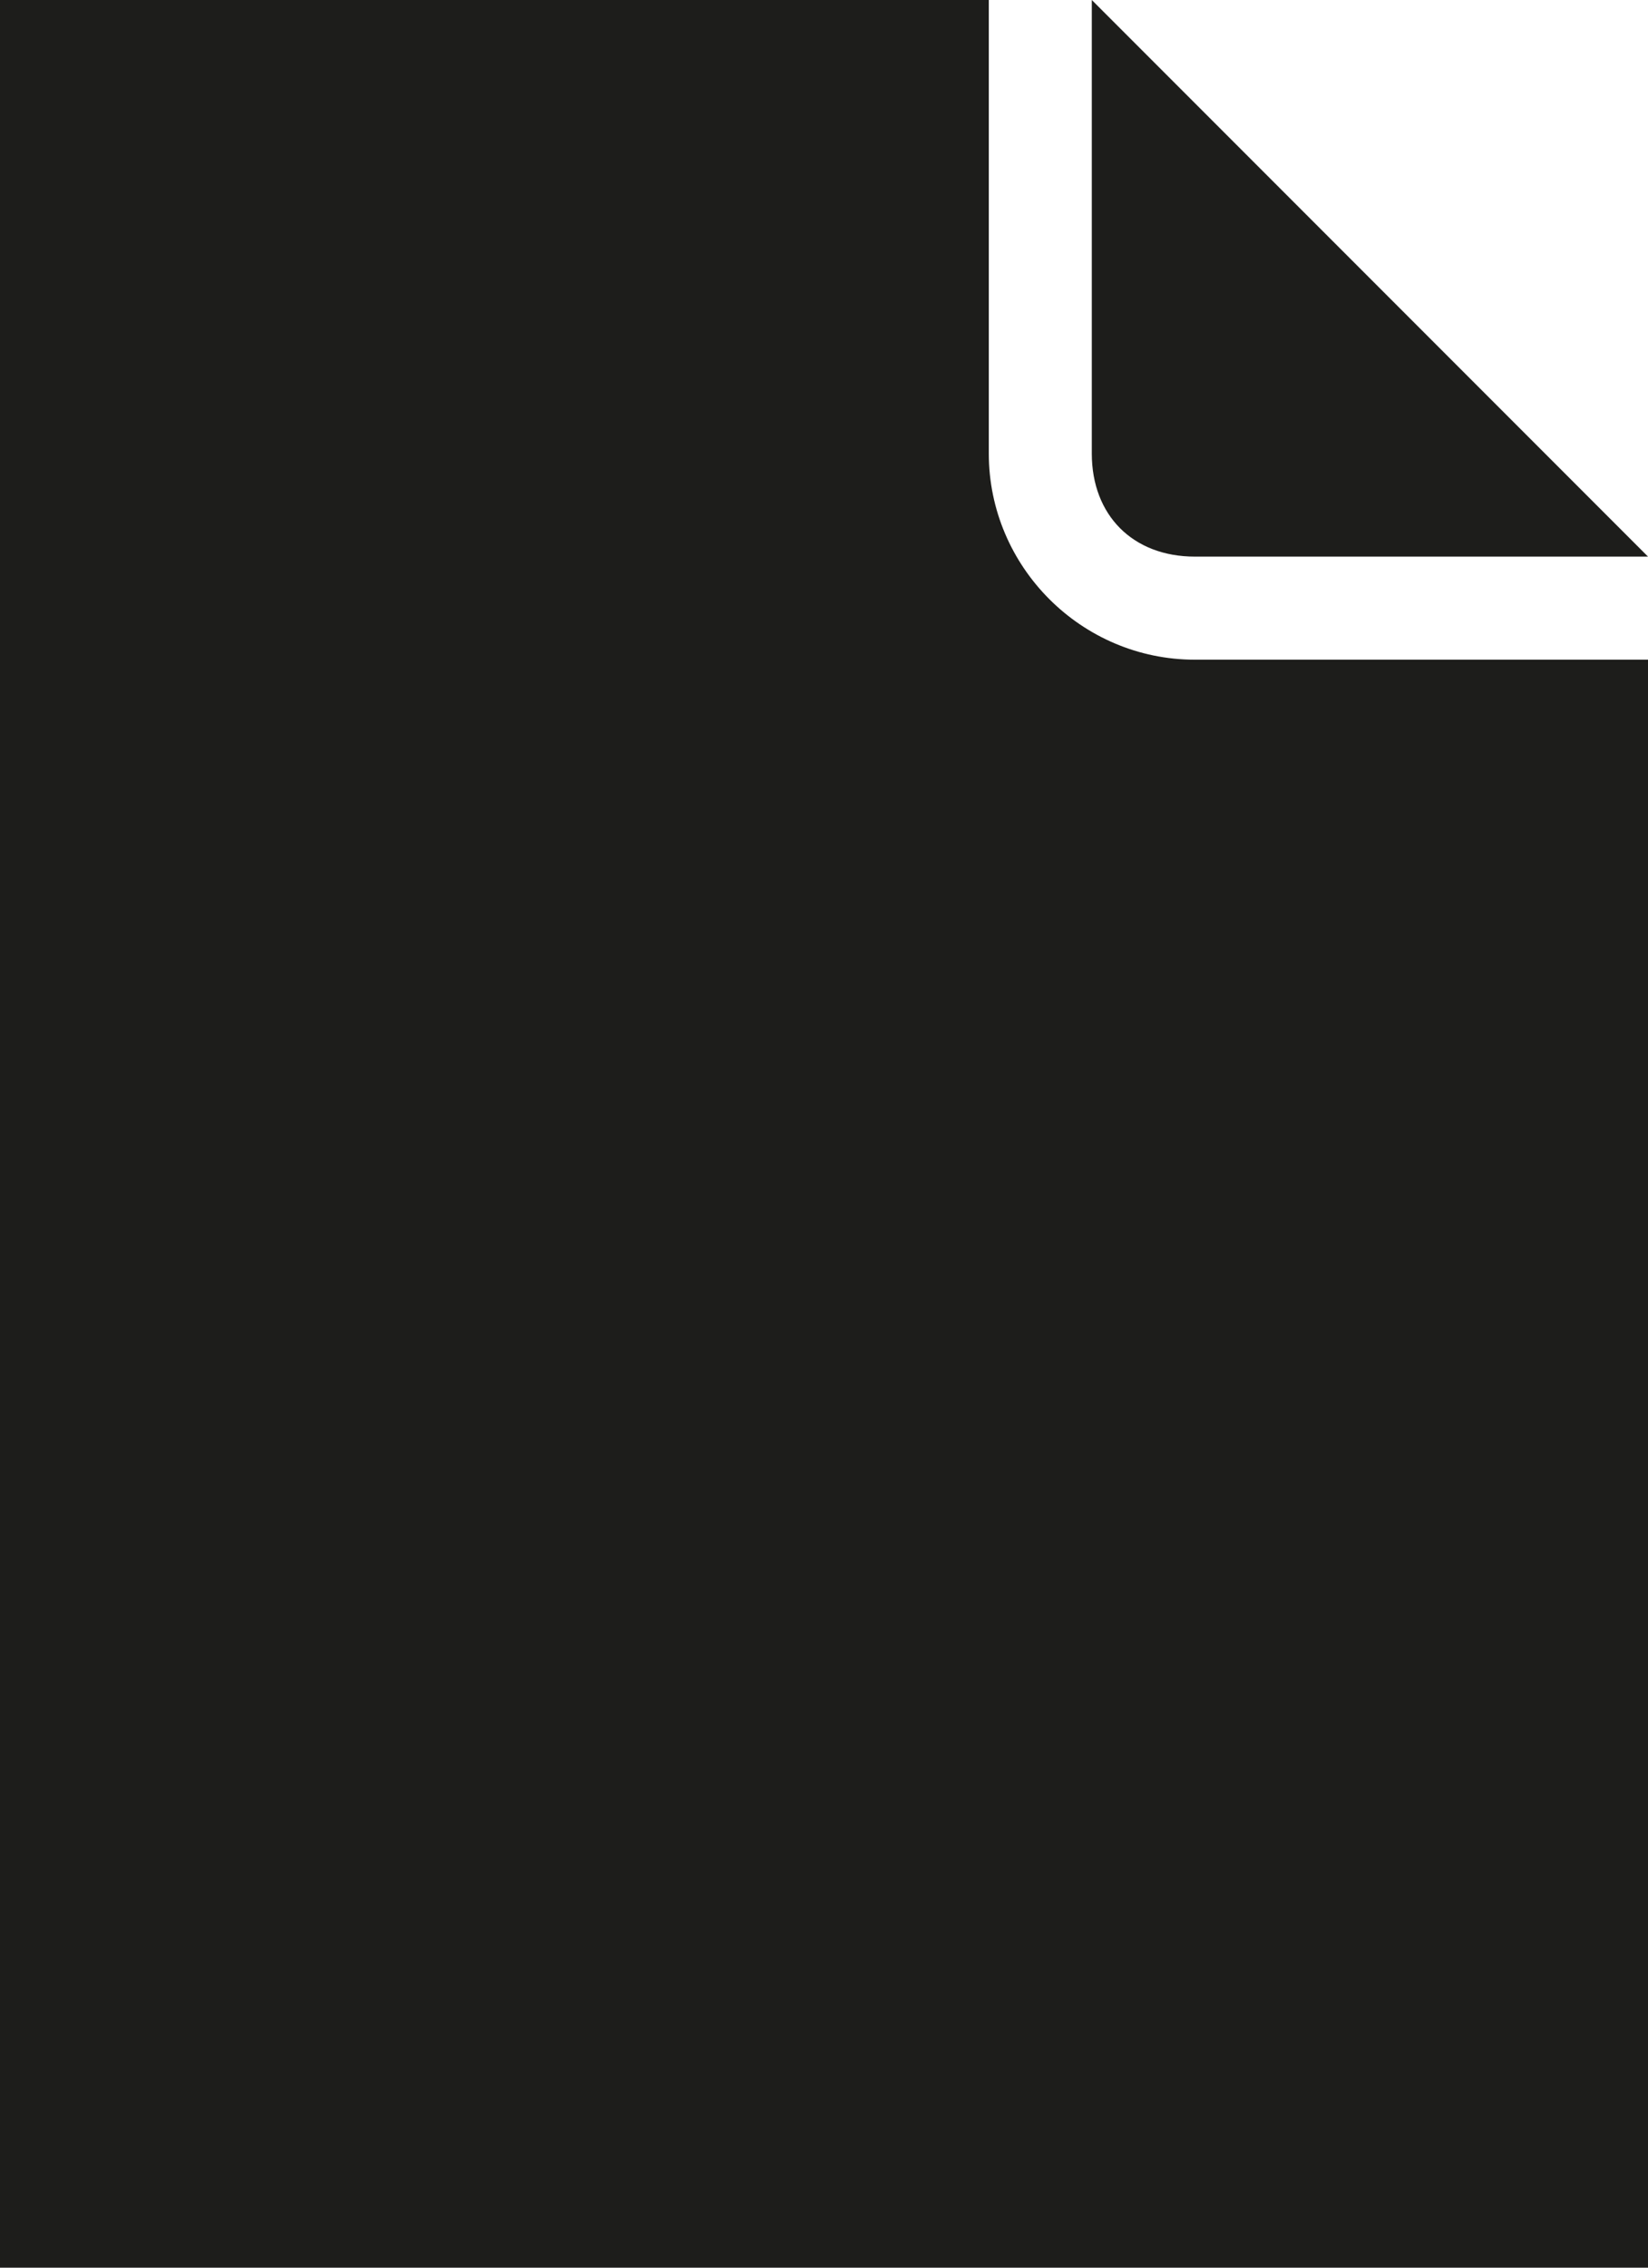
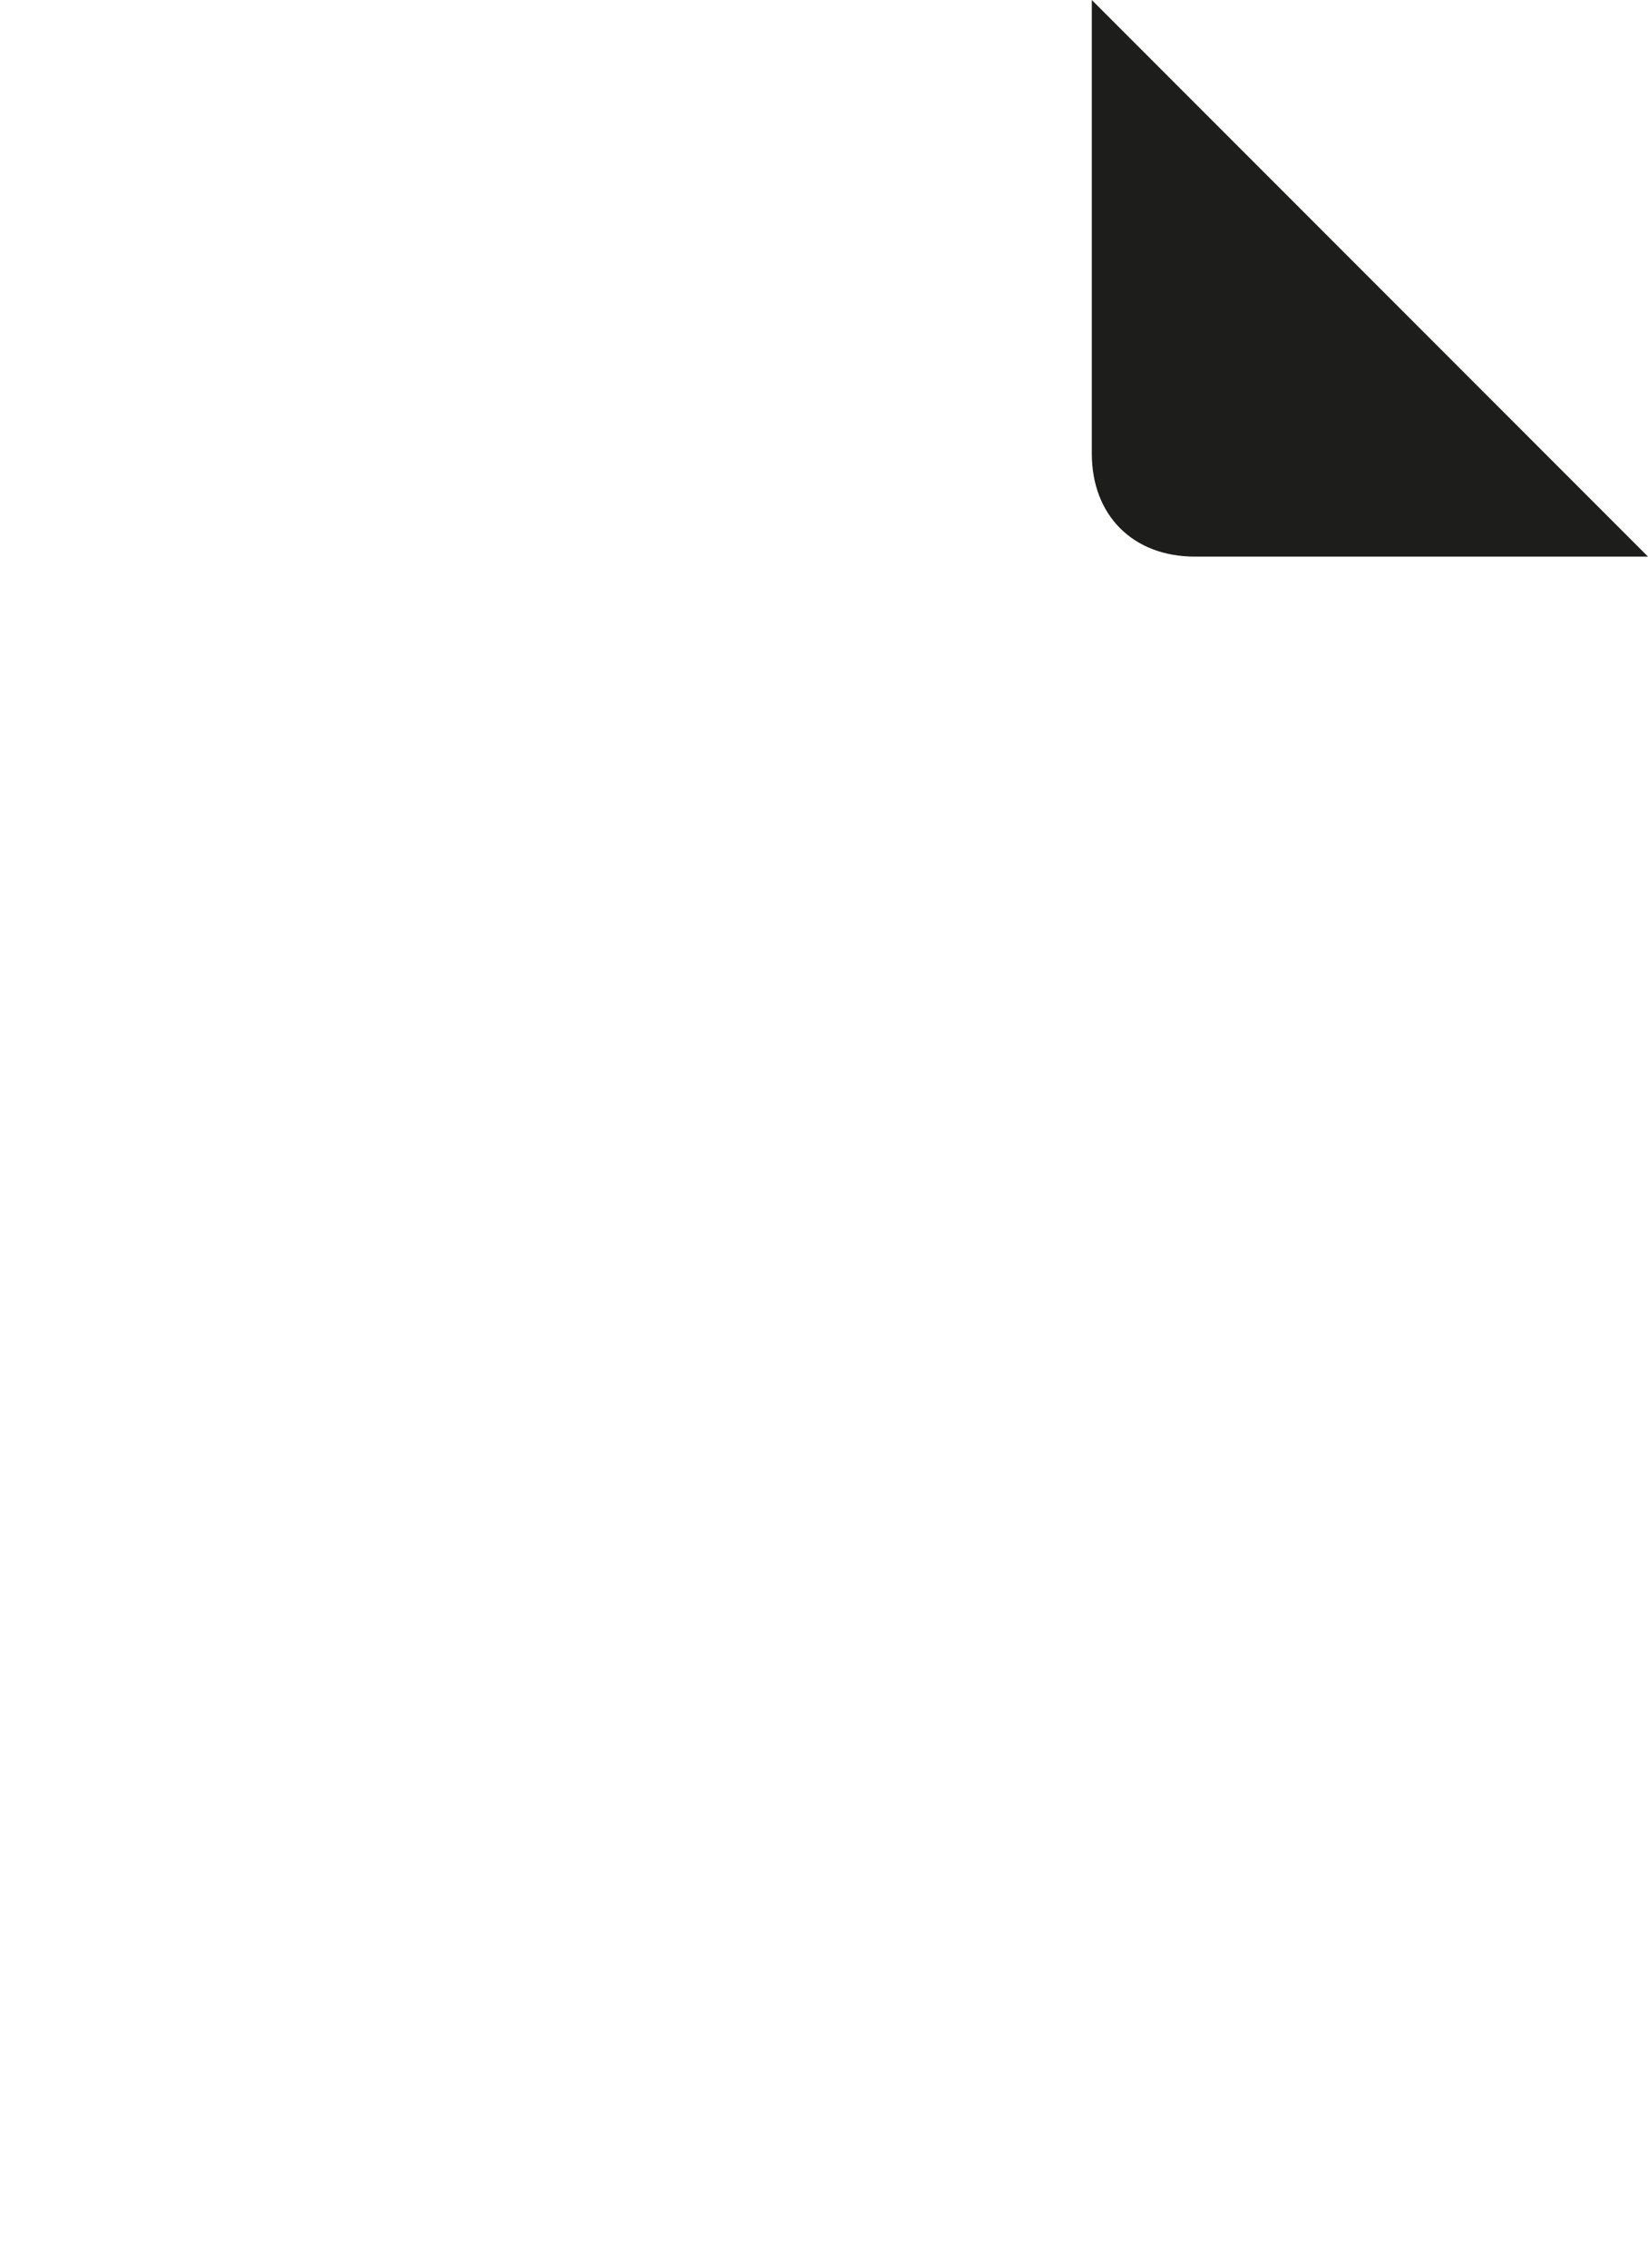
<svg xmlns="http://www.w3.org/2000/svg" id="Ebene_2" data-name="Ebene 2" viewBox="0 0 16 22">
  <defs>
    <style> .cls-1 { clip-path: url(#clippath); } .cls-2 { fill: none; } .cls-2, .cls-3 { stroke-width: 0px; } .cls-3 { fill: #1d1d1b; } </style>
    <clipPath id="clippath">
      <rect class="cls-2" width="16" height="22" />
    </clipPath>
  </defs>
  <g id="Ebene_1-2" data-name="Ebene 1">
    <g id="Gruppe_146" data-name="Gruppe 146">
      <g id="Gruppe_145" data-name="Gruppe 145">
        <g class="cls-1">
          <g id="Gruppe_56-2" data-name="Gruppe 56-2">
-             <path id="Pfad_182-2" data-name="Pfad 182-2" class="cls-3" d="M9.6,4.4V0H0v22h16V6.4h-4.4c-1.1,0-2-.9-2-2" />
            <path id="Pfad_183-2" data-name="Pfad 183-2" class="cls-3" d="M11.6,5.4h4.4L10.6,0v4.4c0,.6.4,1,1,1" />
          </g>
        </g>
      </g>
    </g>
  </g>
</svg>